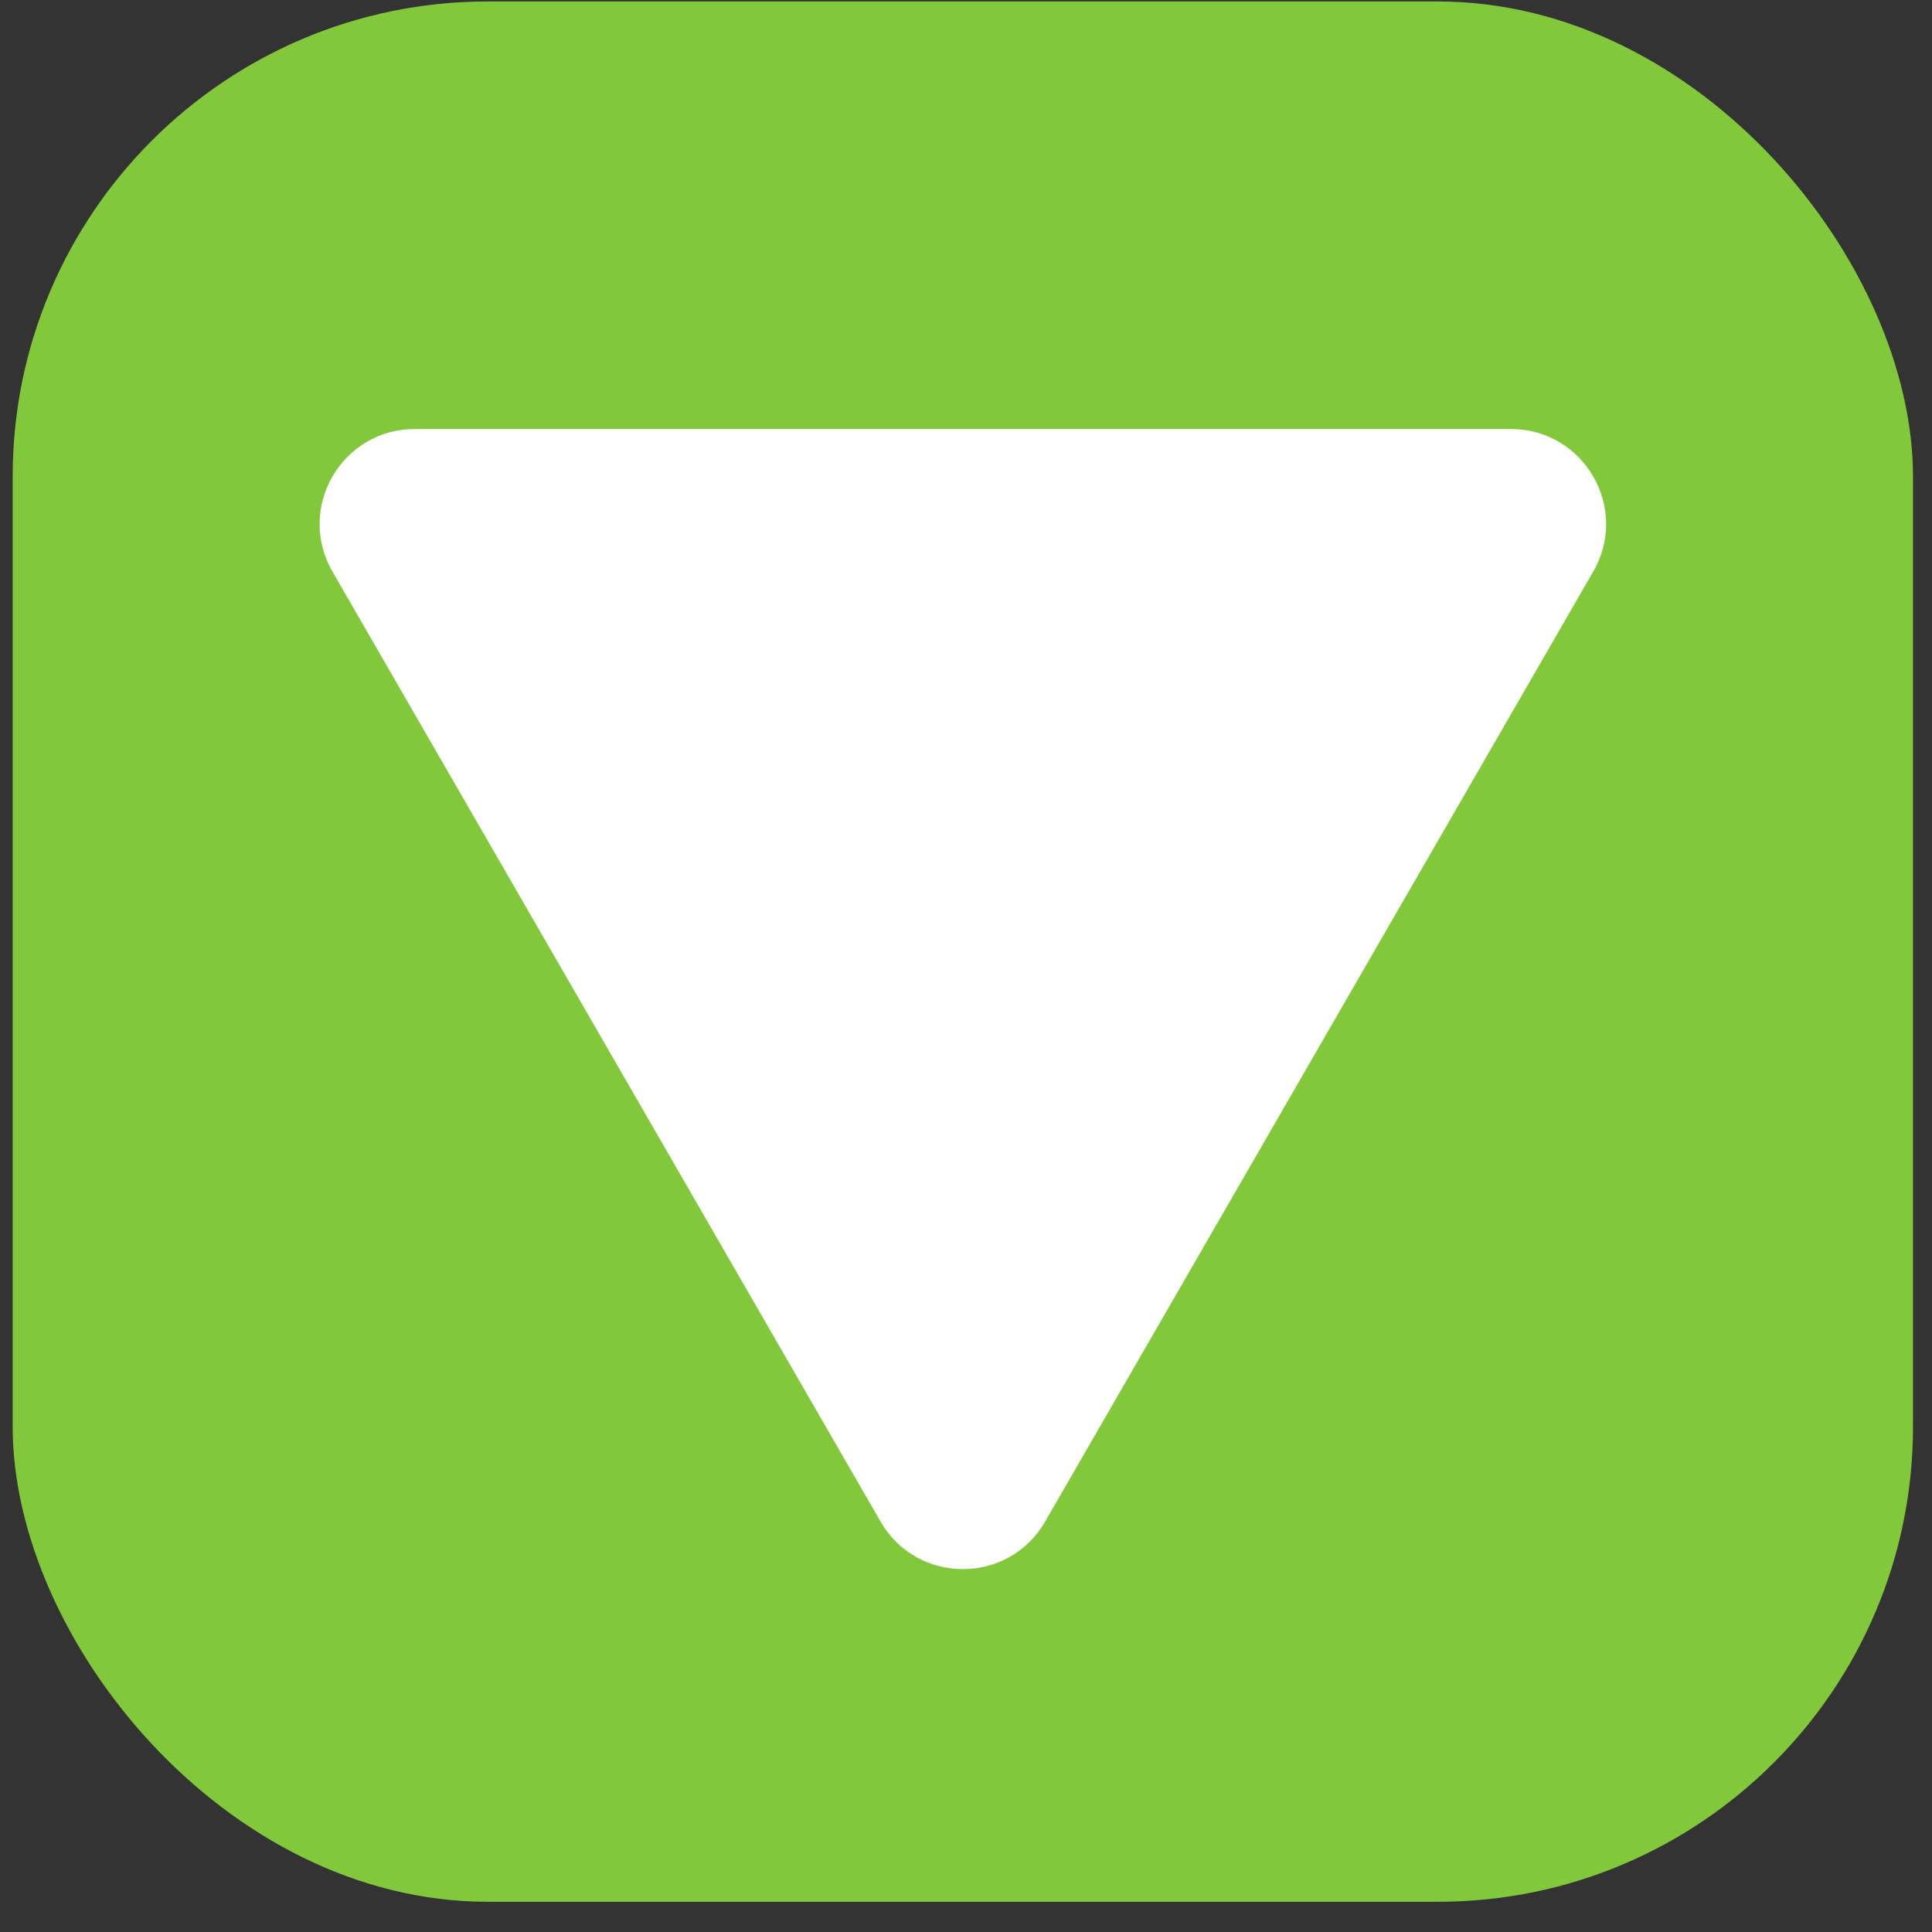
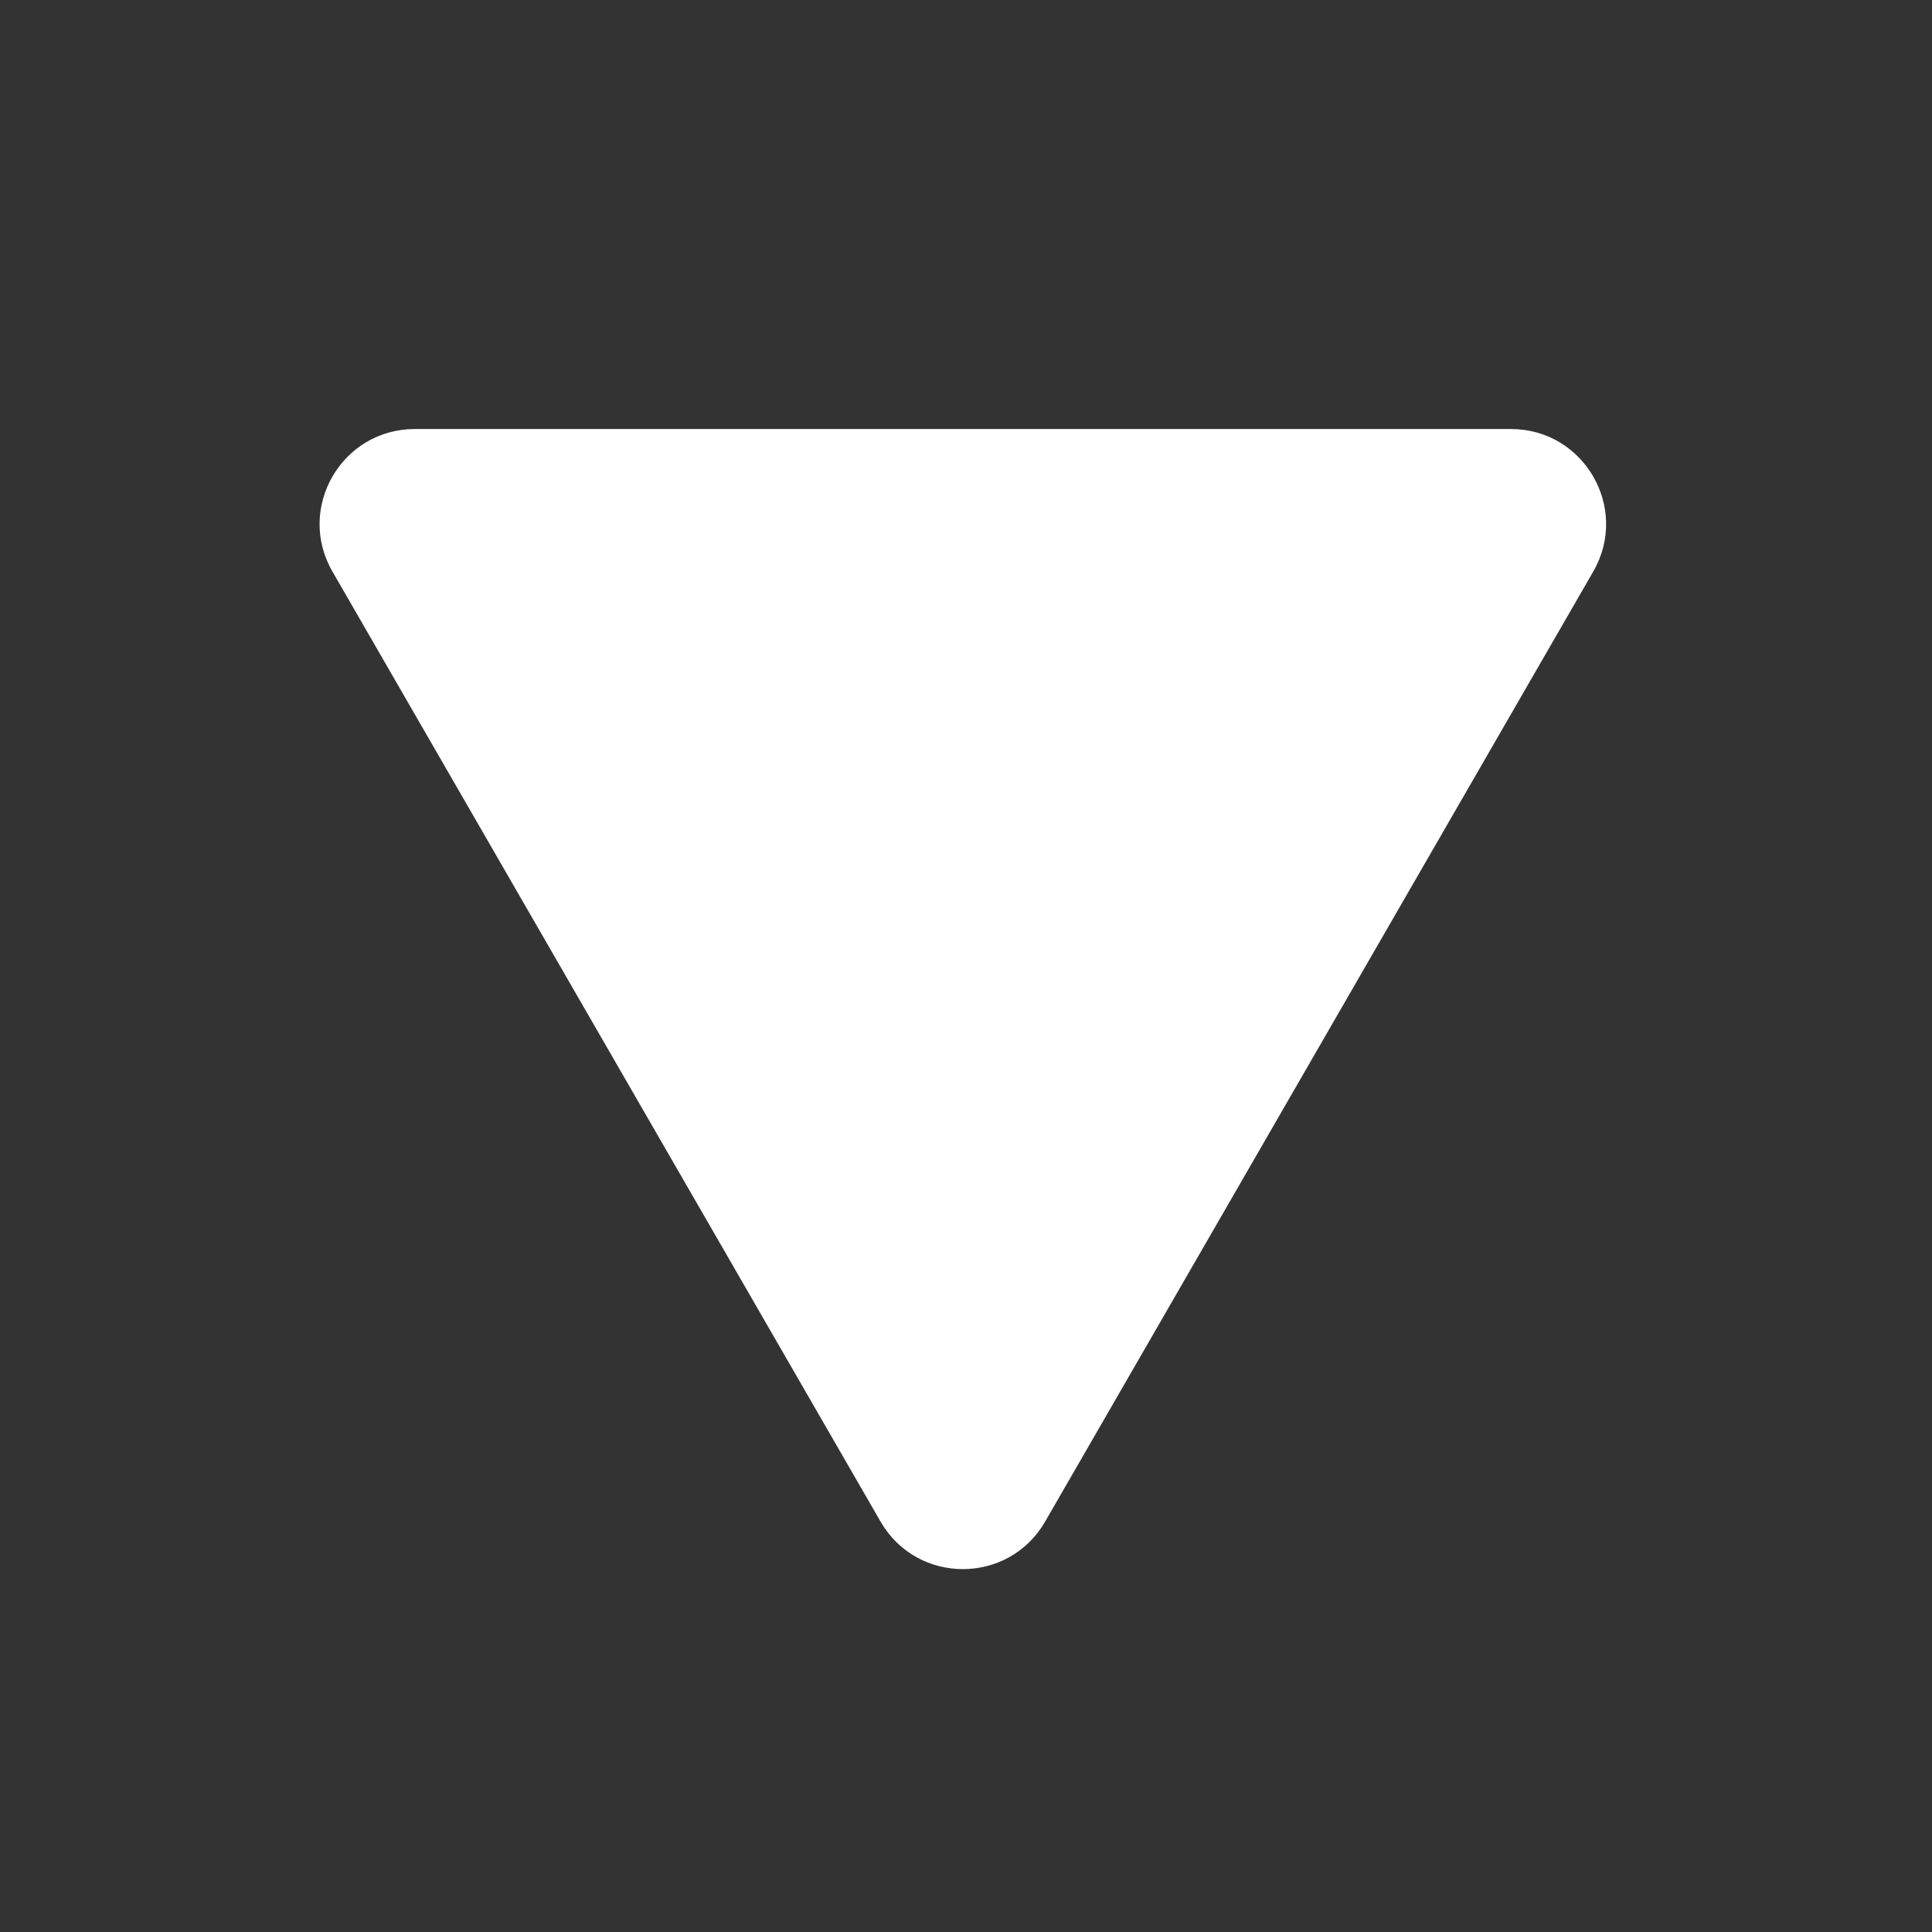
<svg xmlns="http://www.w3.org/2000/svg" width="61" height="61" viewBox="0 0 61 61" fill="none">
  <rect x="0" y="0" width="61" height="61" fill="#333333" stroke="none" />
-   <rect x="0.4" y="0.046" width="60" height="60" rx="15" fill="#81C93A" />
  <path d="M10.496 18.045C9.342 16.045 10.786 13.546 13.095 13.546H47.706C50.015 13.546 51.459 16.045 50.305 18.045L32.999 48.041C31.845 50.043 28.956 50.043 27.802 48.041L10.496 18.045Z" fill="white" />
</svg>